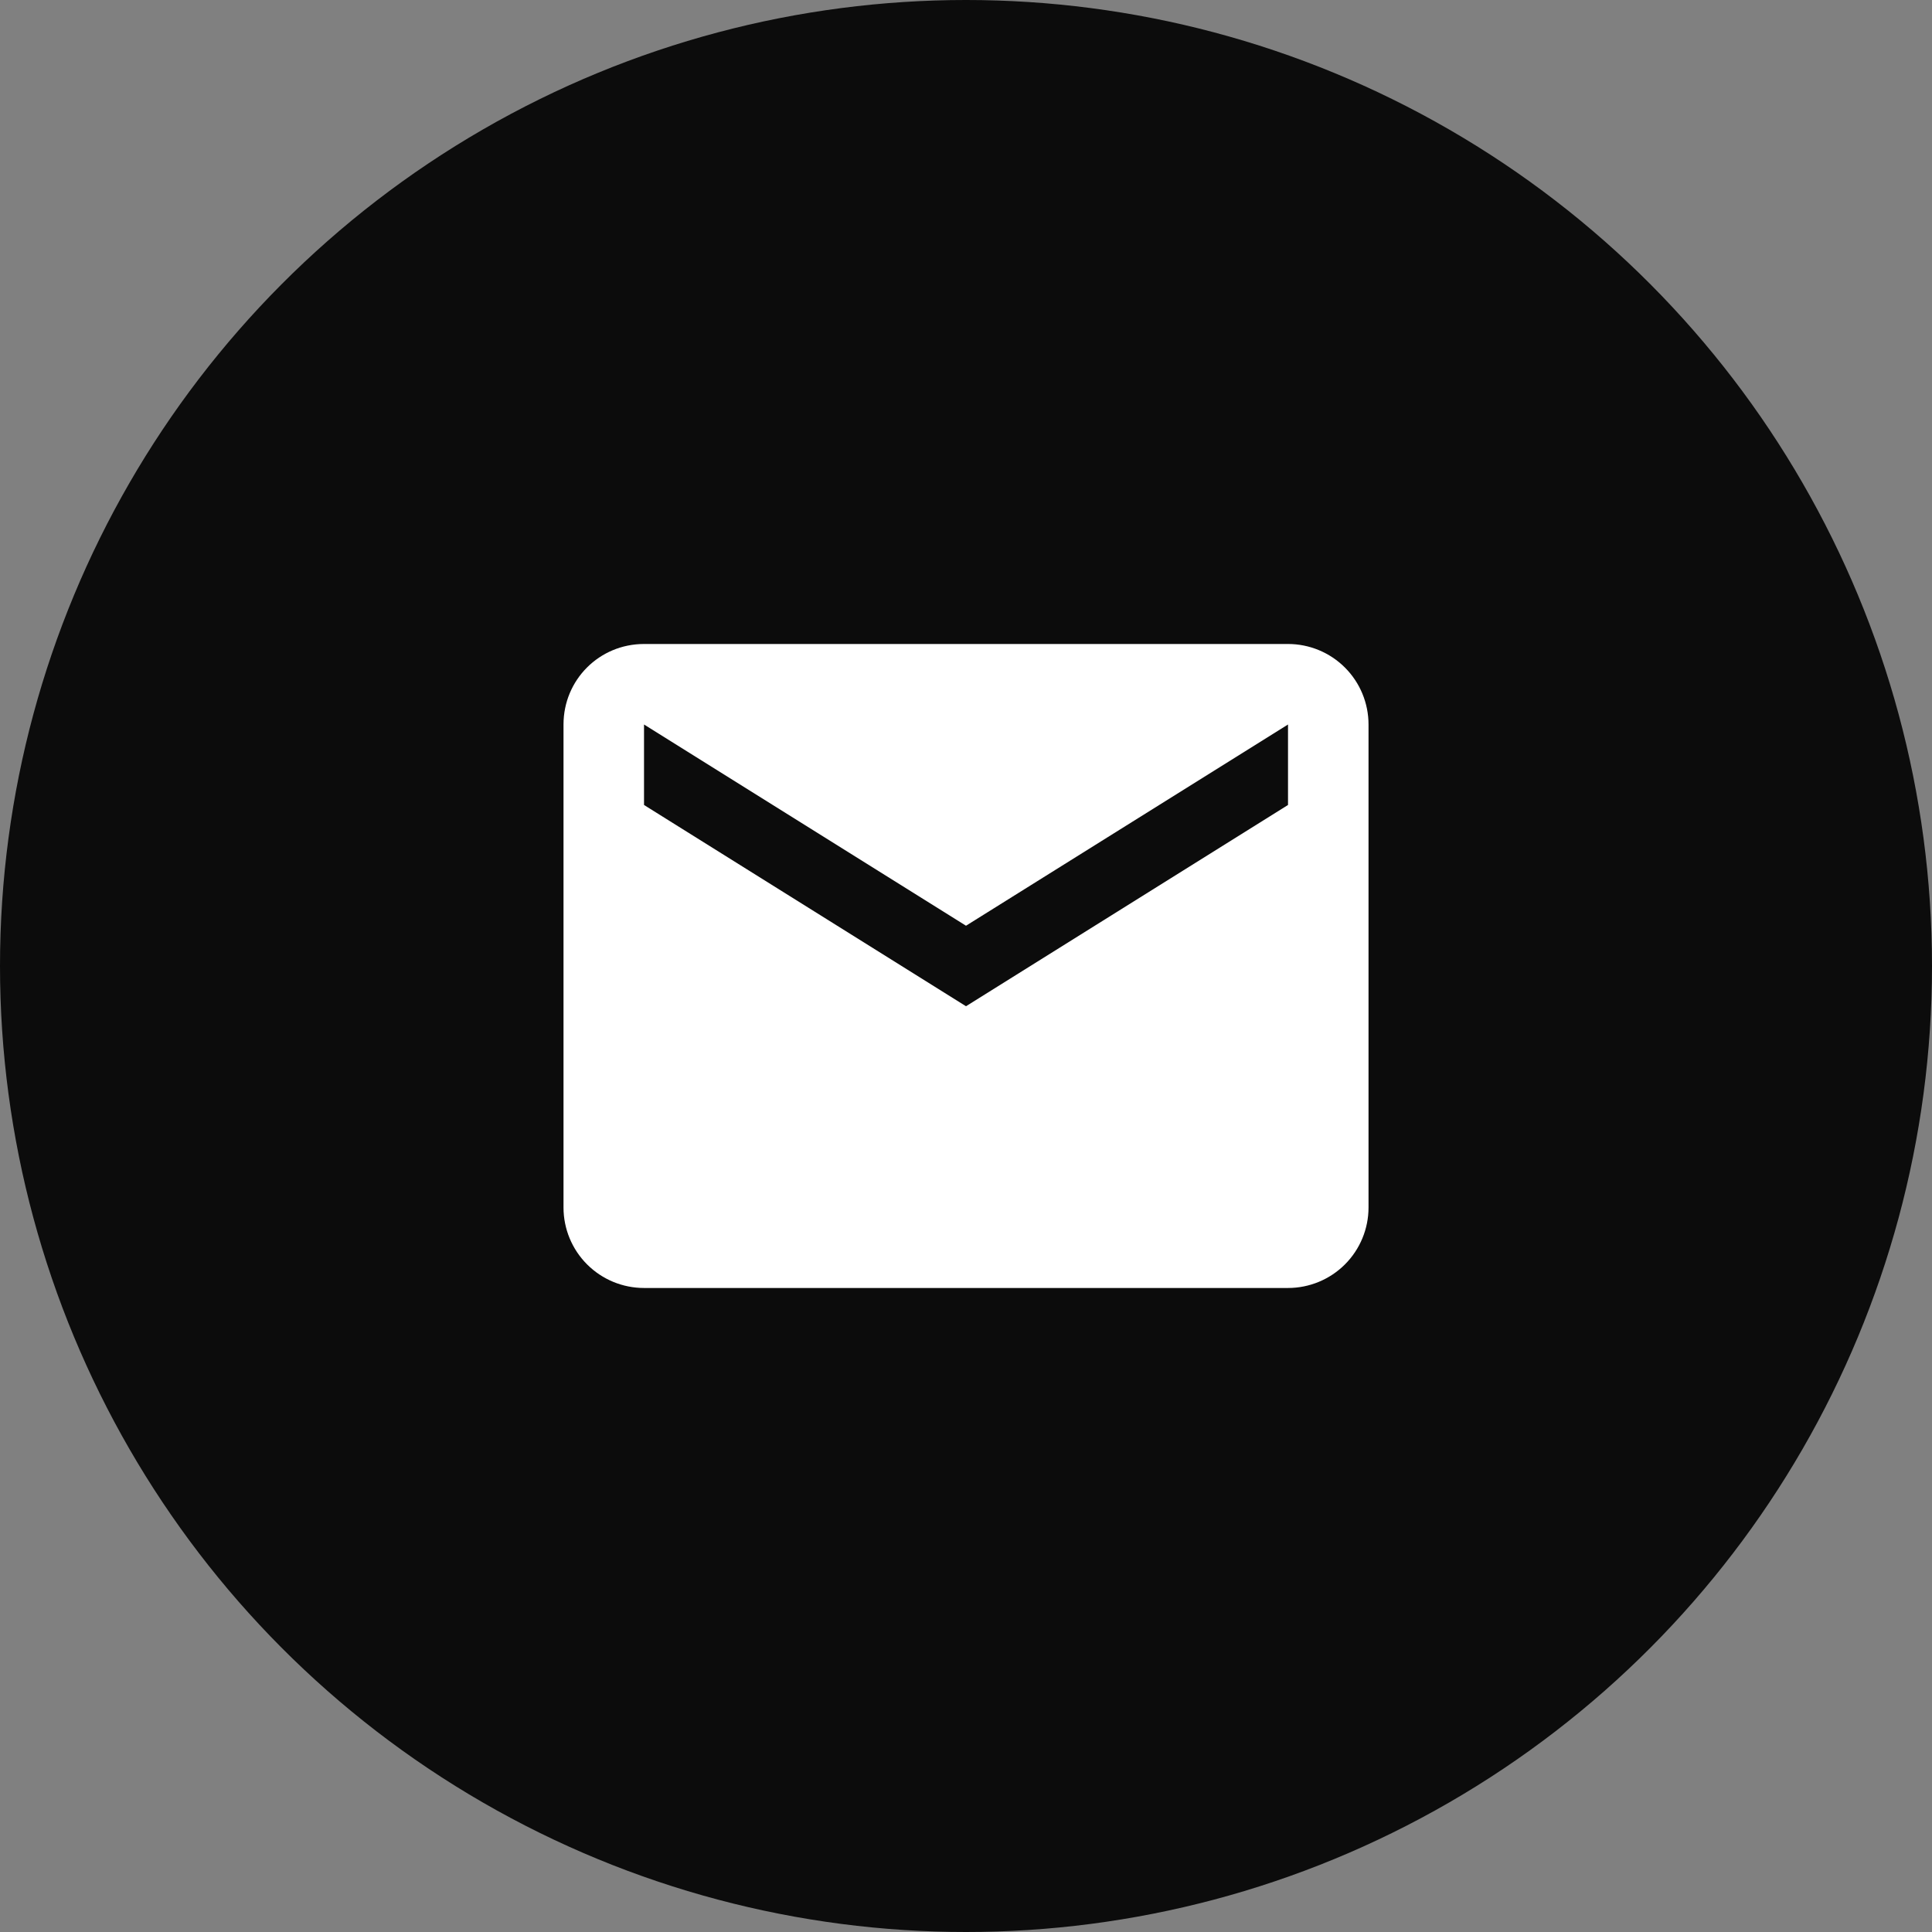
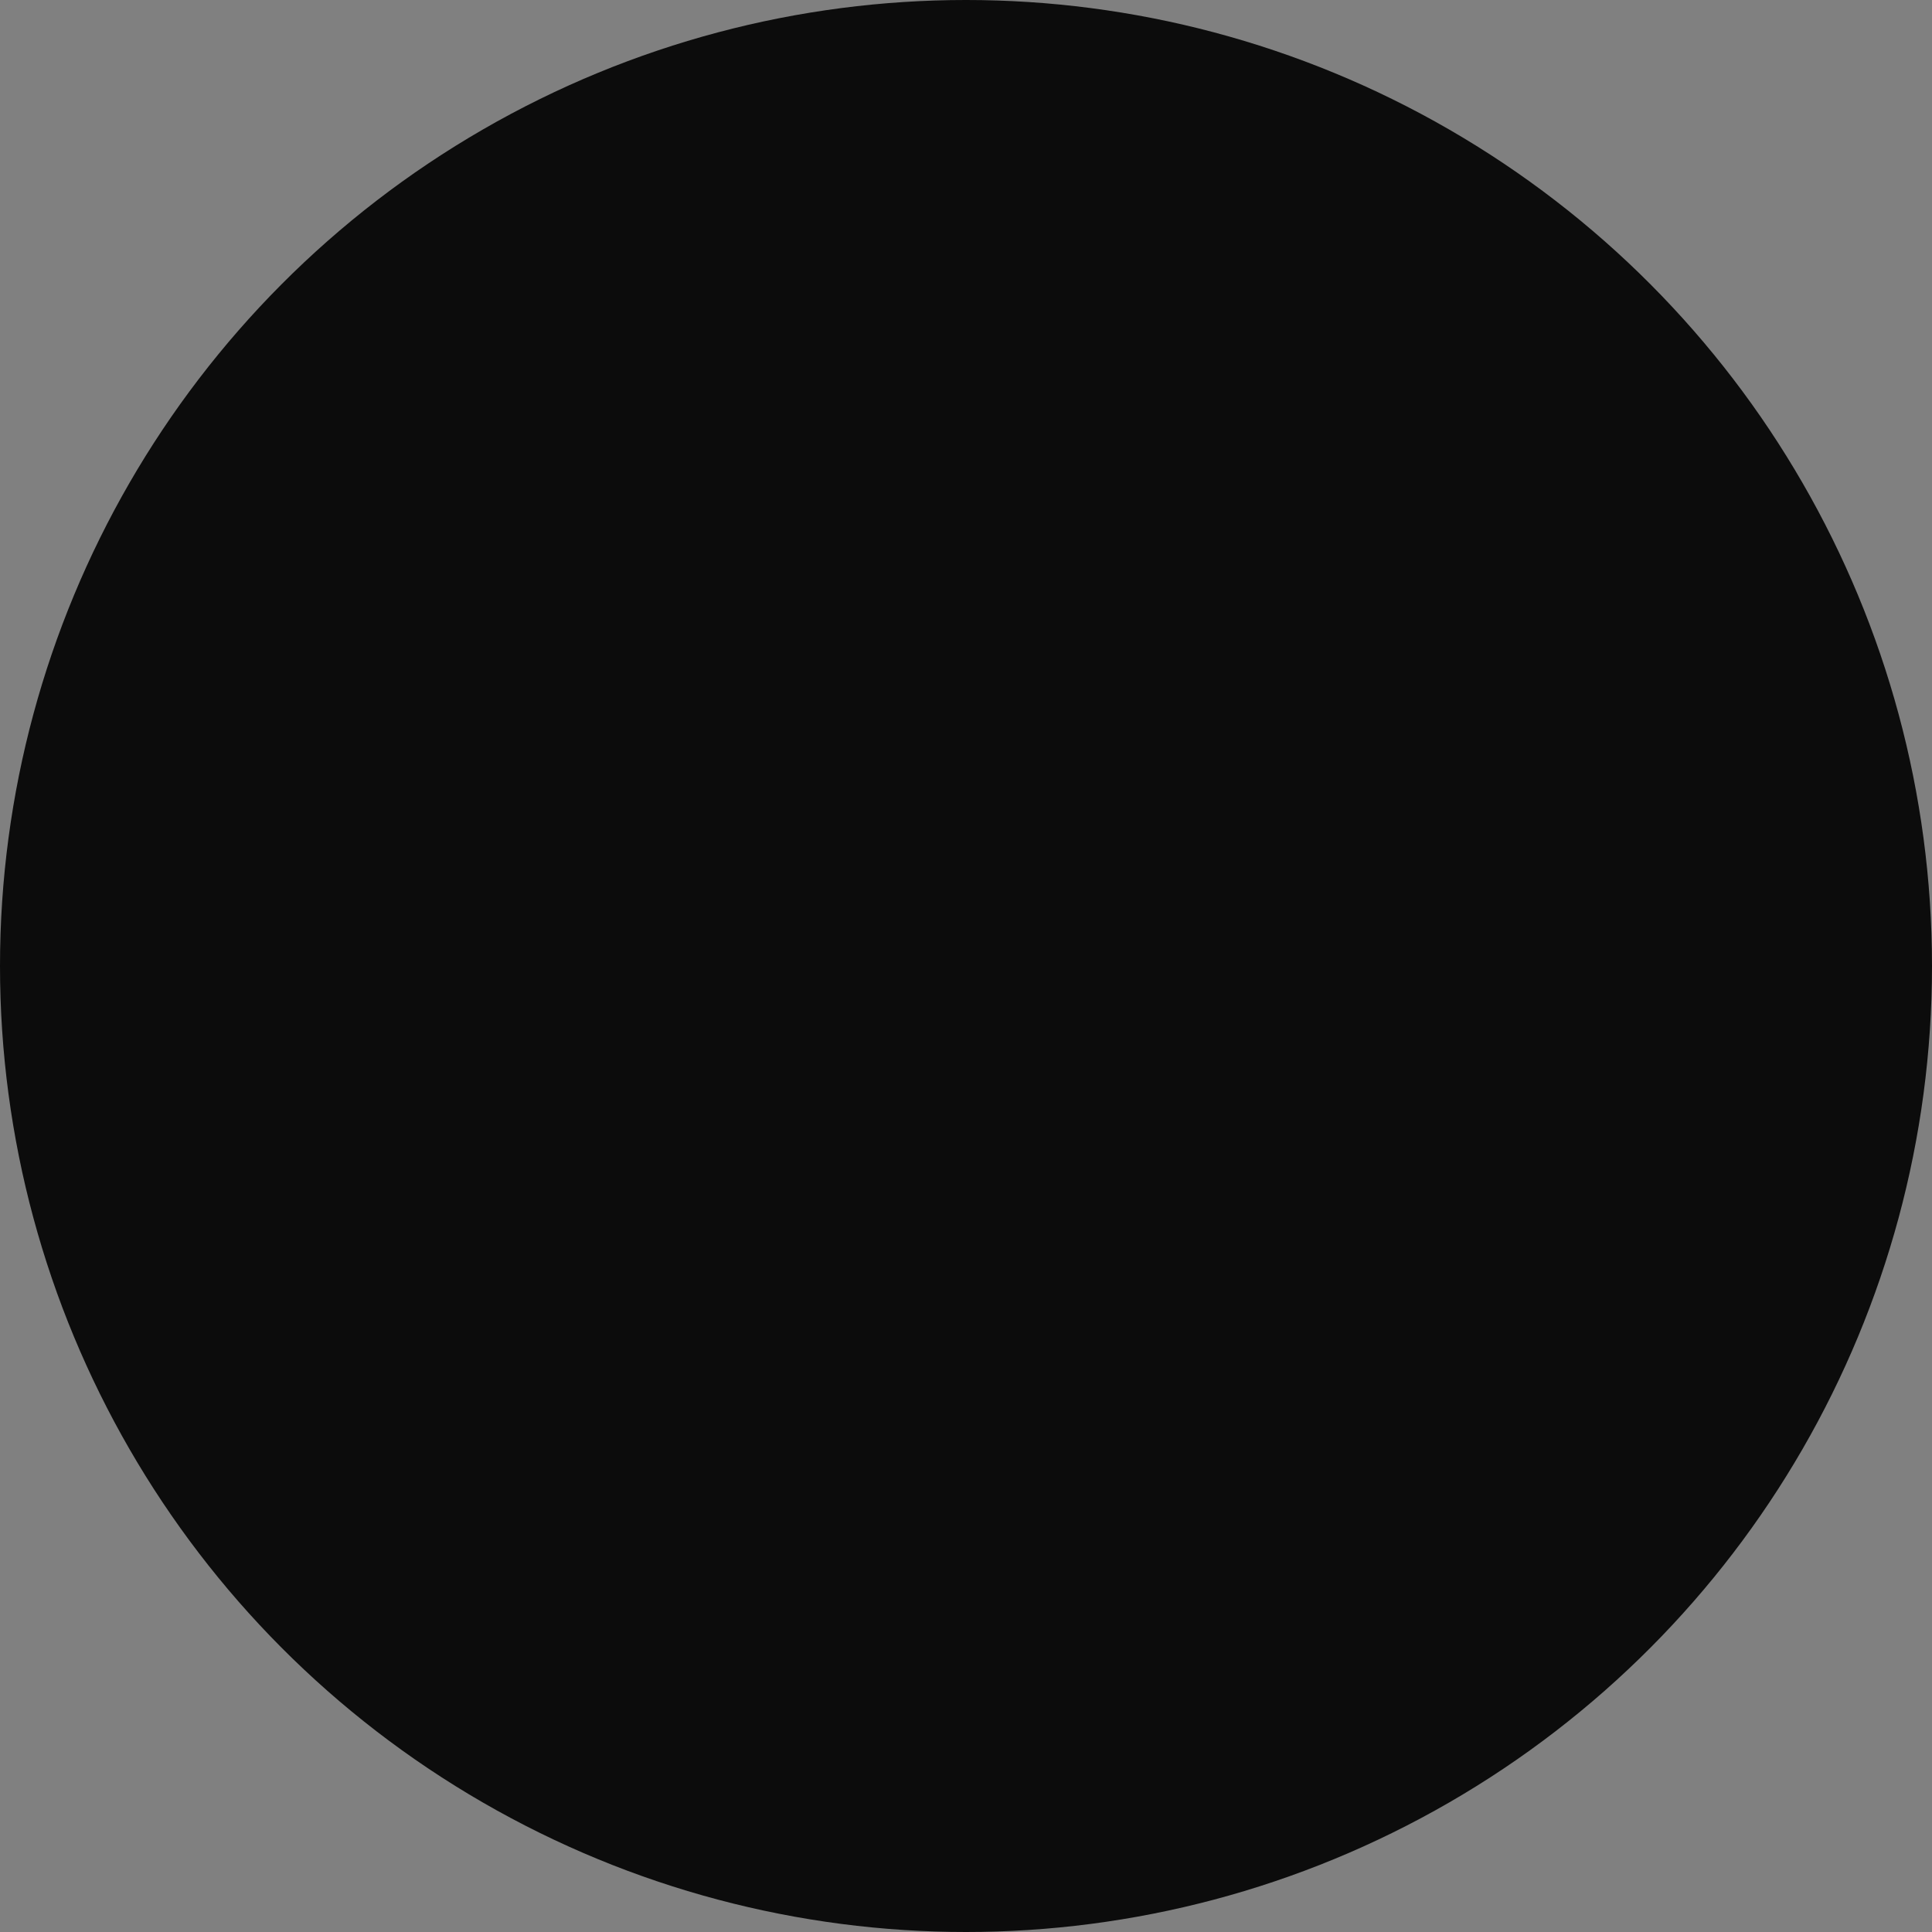
<svg xmlns="http://www.w3.org/2000/svg" width="64" height="64" viewBox="0 0 64 64" fill="none">
  <rect x="0" y="0" width="64" height="64" fill="#808080" stroke="none" />
  <circle cx="32" cy="32" r="32" fill="#0C0C0C" />
-   <path d="M42.667 26.666L32 33.333L21.334 26.666V24L32 30.666L42.667 24M42.667 21.333H21.334C19.854 21.333 18.667 22.52 18.667 24V40C18.667 40.707 18.948 41.385 19.448 41.885C19.948 42.385 20.626 42.666 21.334 42.666H42.667C43.374 42.666 44.053 42.385 44.553 41.885C45.053 41.385 45.334 40.707 45.334 40V24C45.334 23.292 45.053 22.614 44.553 22.114C44.053 21.614 43.374 21.333 42.667 21.333Z" fill="white" />
</svg>